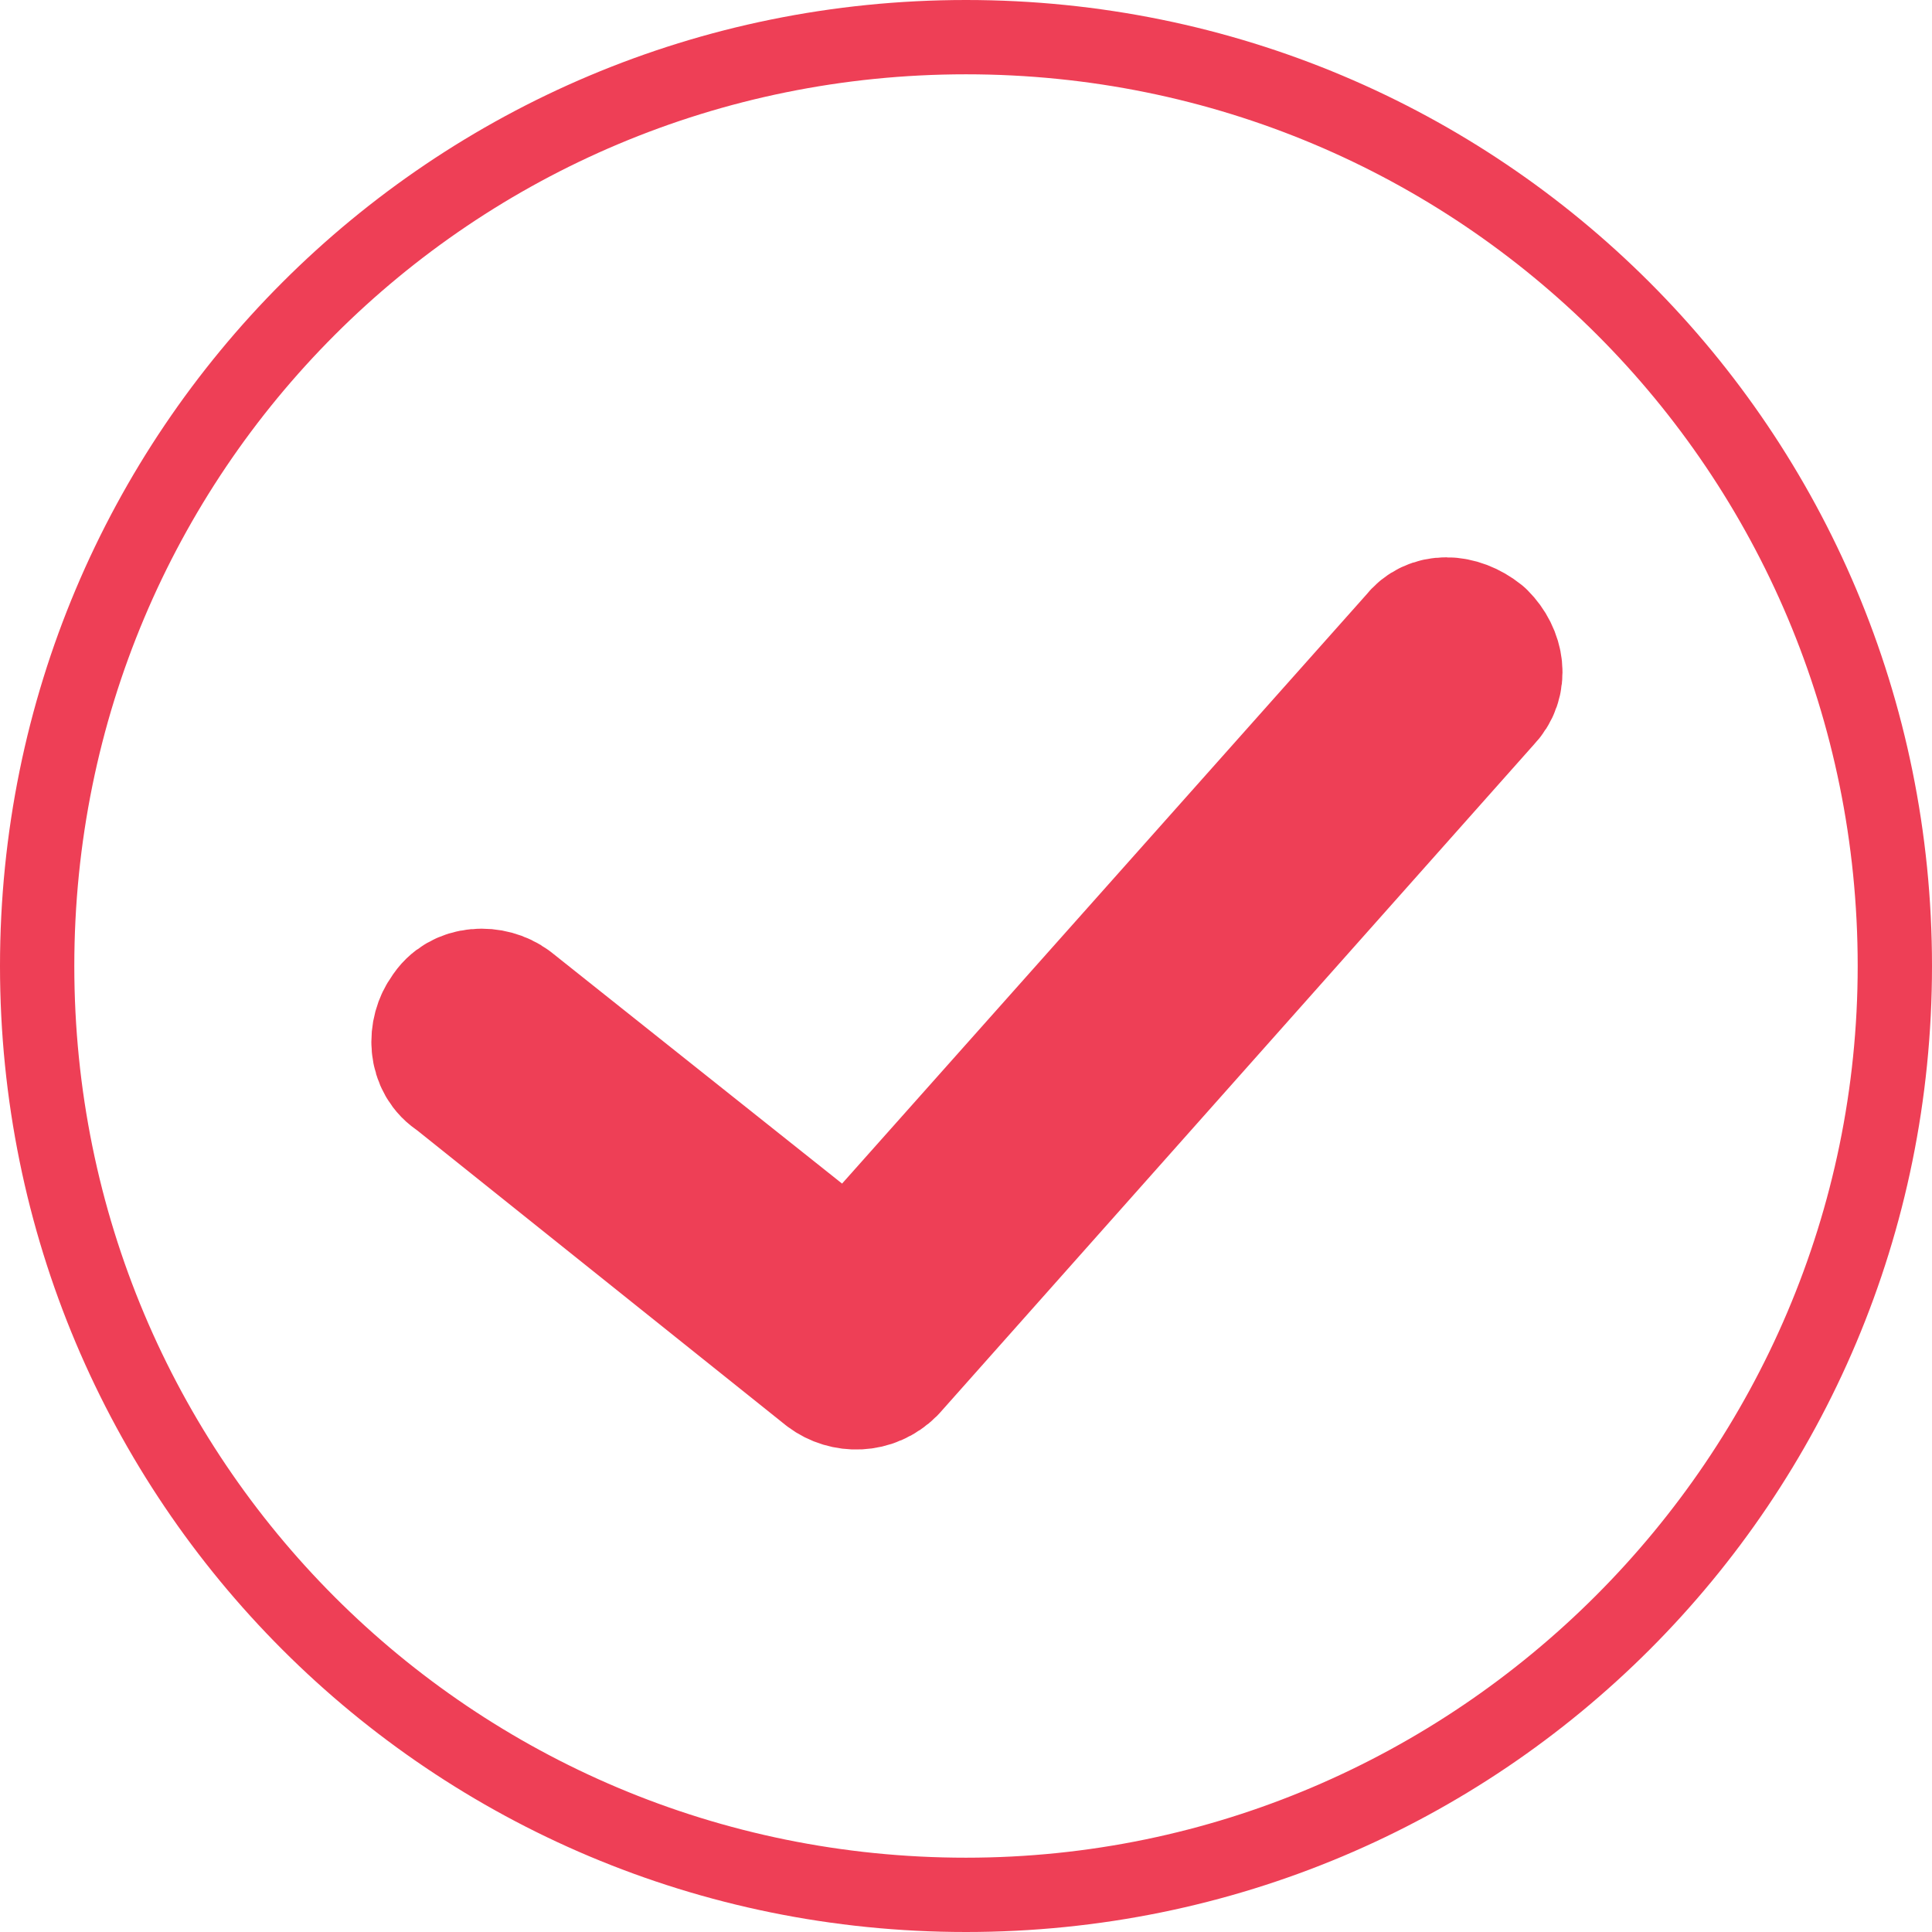
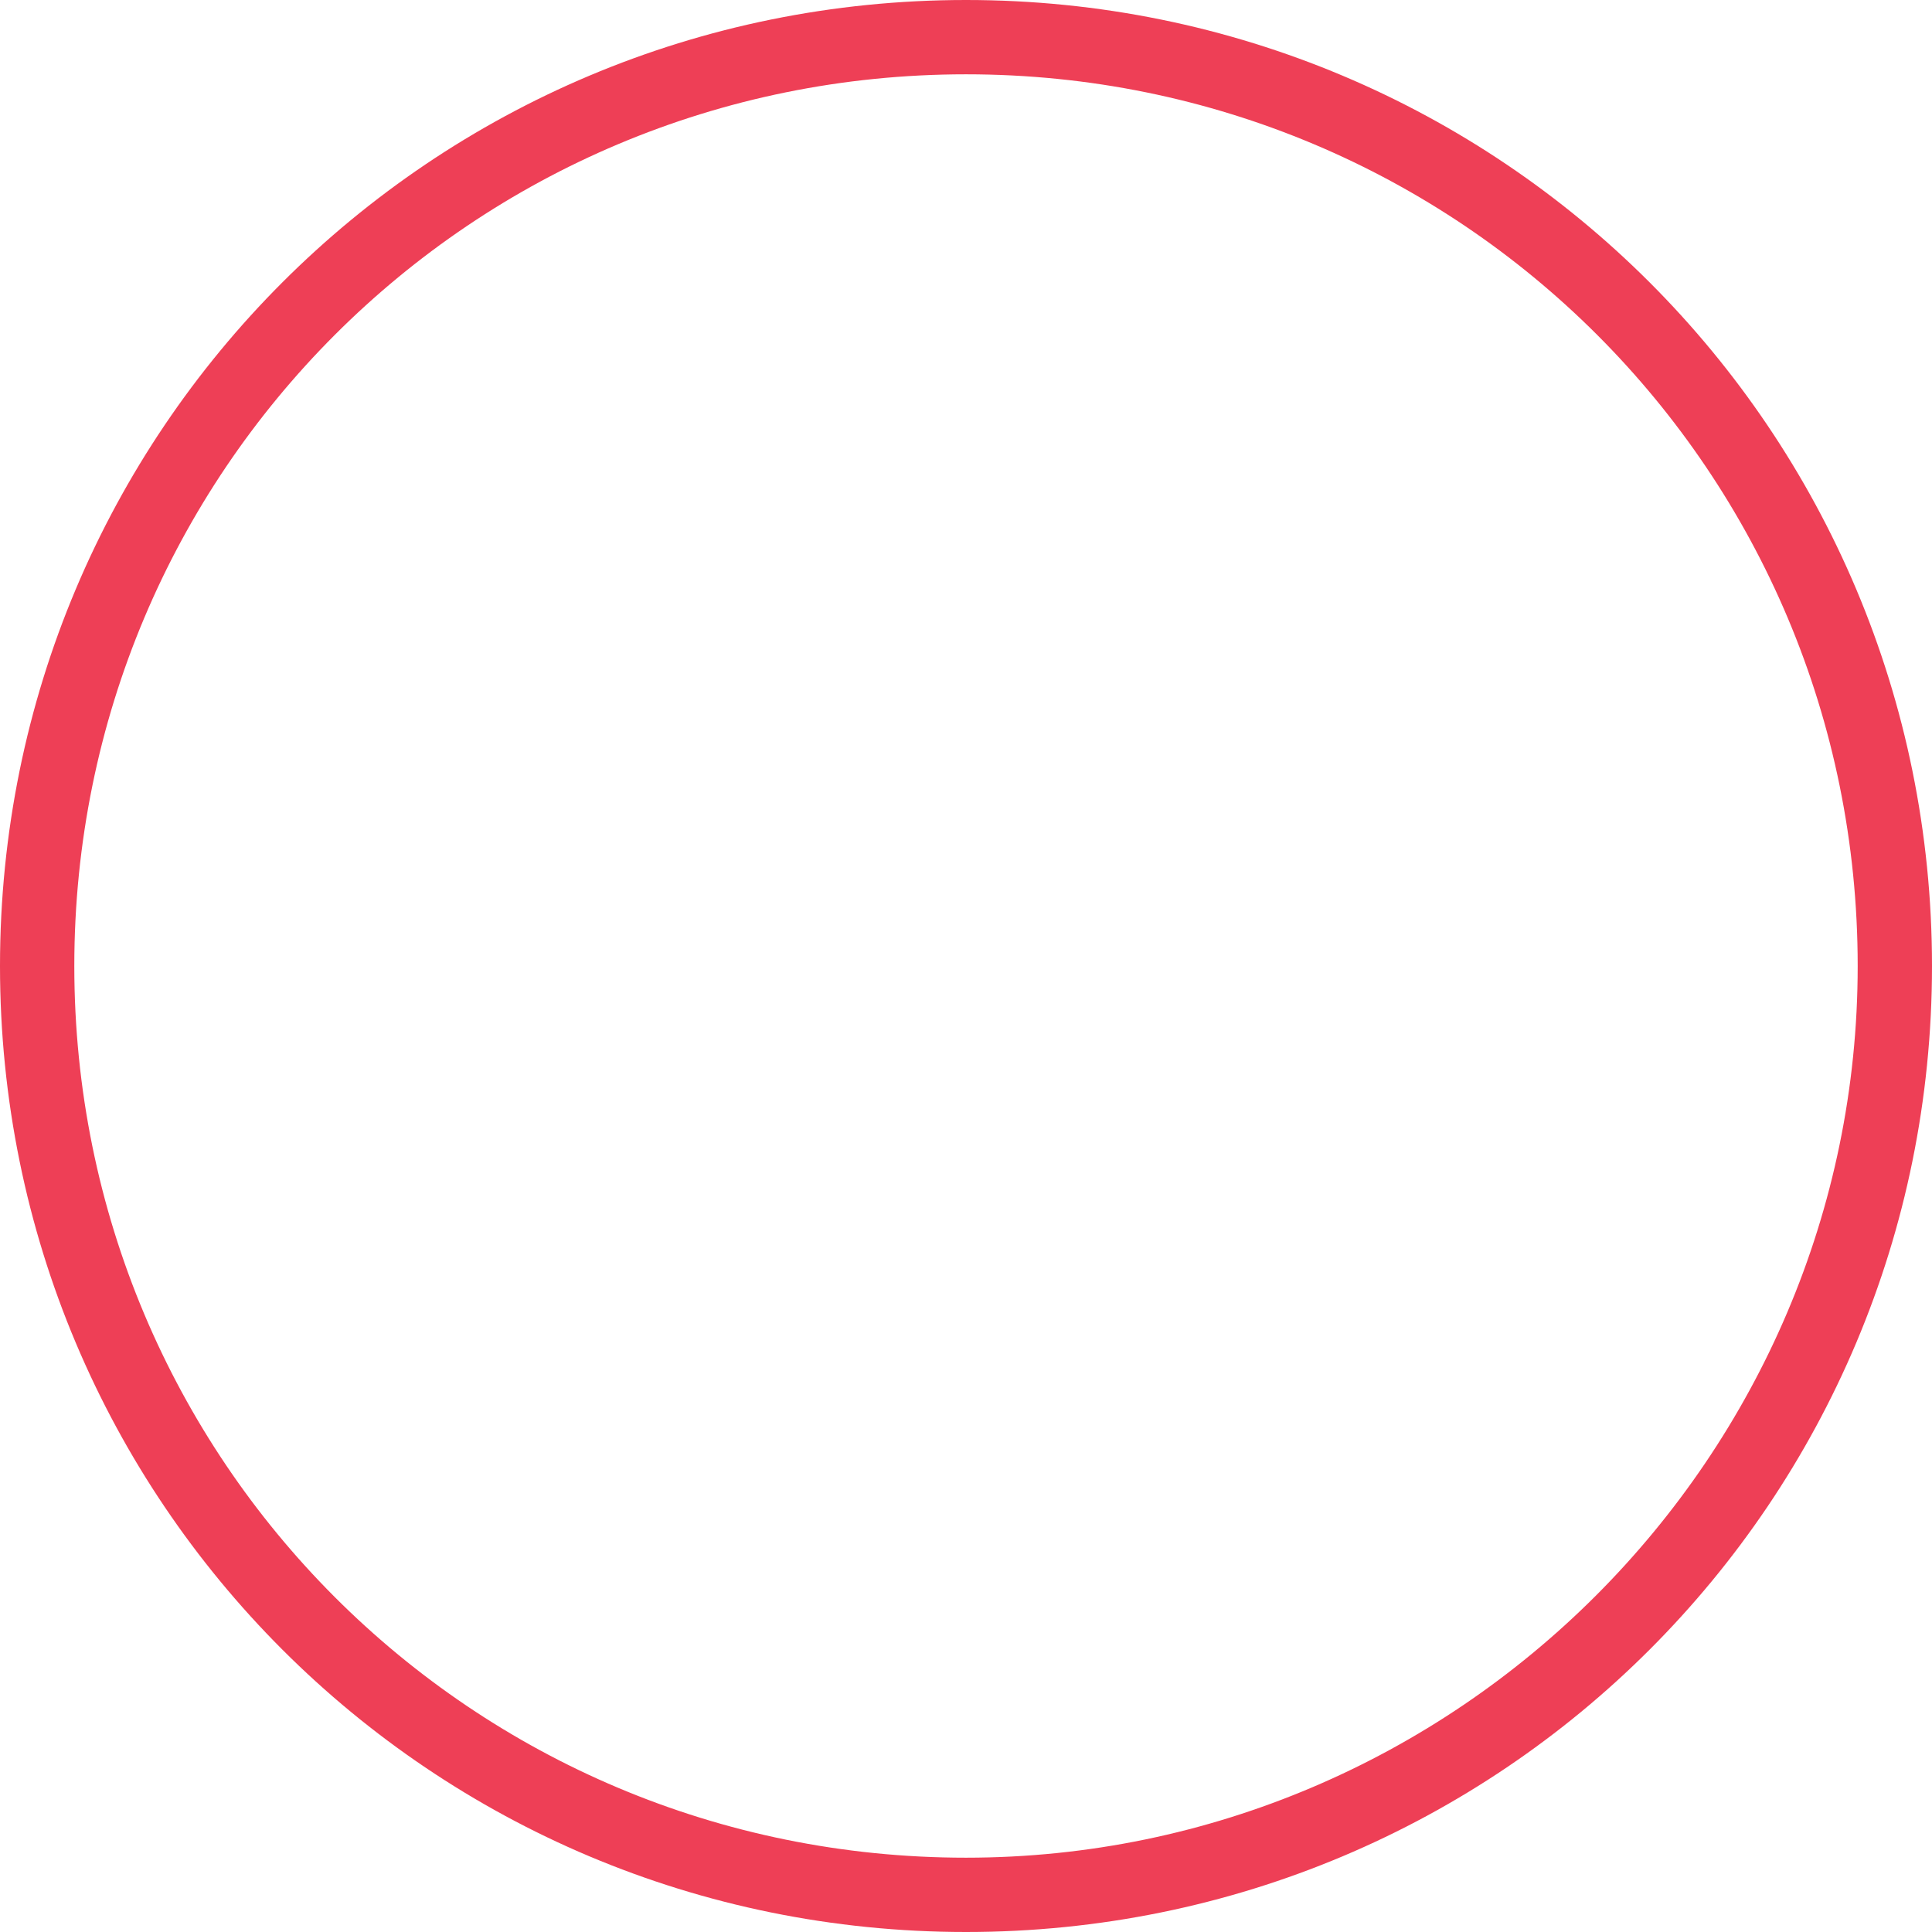
<svg xmlns="http://www.w3.org/2000/svg" version="1.1" id="Layer_1" x="0px" y="0px" viewBox="0 0 52 52" style="enable-background:new 0 0 52 52;" xml:space="preserve">
  <style type="text/css">
	.st0{fill:#EE3F56;}
	.st1{fill:#EE3F56;stroke:#EE3F56;stroke-width:4;stroke-linejoin:round;stroke-miterlimit:20;}
</style>
-   <path class="st0" d="M26,0C11.6,0,0,11.6,0,26s11.6,26,26,26s26-11.6,26-26C52,11.6,40.4,0,26,0z M26,50C12.7,50,2,39.3,2,26  S12.7,2,26,2s24,10.7,24,24C50,39.2,39.2,50,26,50z" />
-   <path class="st1" d="M38.3,17.3L22.9,34.6l-9.3-7.4c-0.4-0.3-1.1-0.3-1.4,0.2c-0.3,0.4-0.3,1.1,0.2,1.4l10,8c0.4,0.3,1,0.3,1.4-0.1  l16-18c0.4-0.4,0.3-1-0.1-1.4C39.2,16.9,38.6,16.9,38.3,17.3L38.3,17.3z" />
+   <path class="st0" d="M26,0C11.6,0,0,11.6,0,26s11.6,26,26,26s26-11.6,26-26C52,11.6,40.4,0,26,0z M26,50C12.7,50,2,39.3,2,26  S12.7,2,26,2s24,10.7,24,24C50,39.2,39.2,50,26,50" />
</svg>